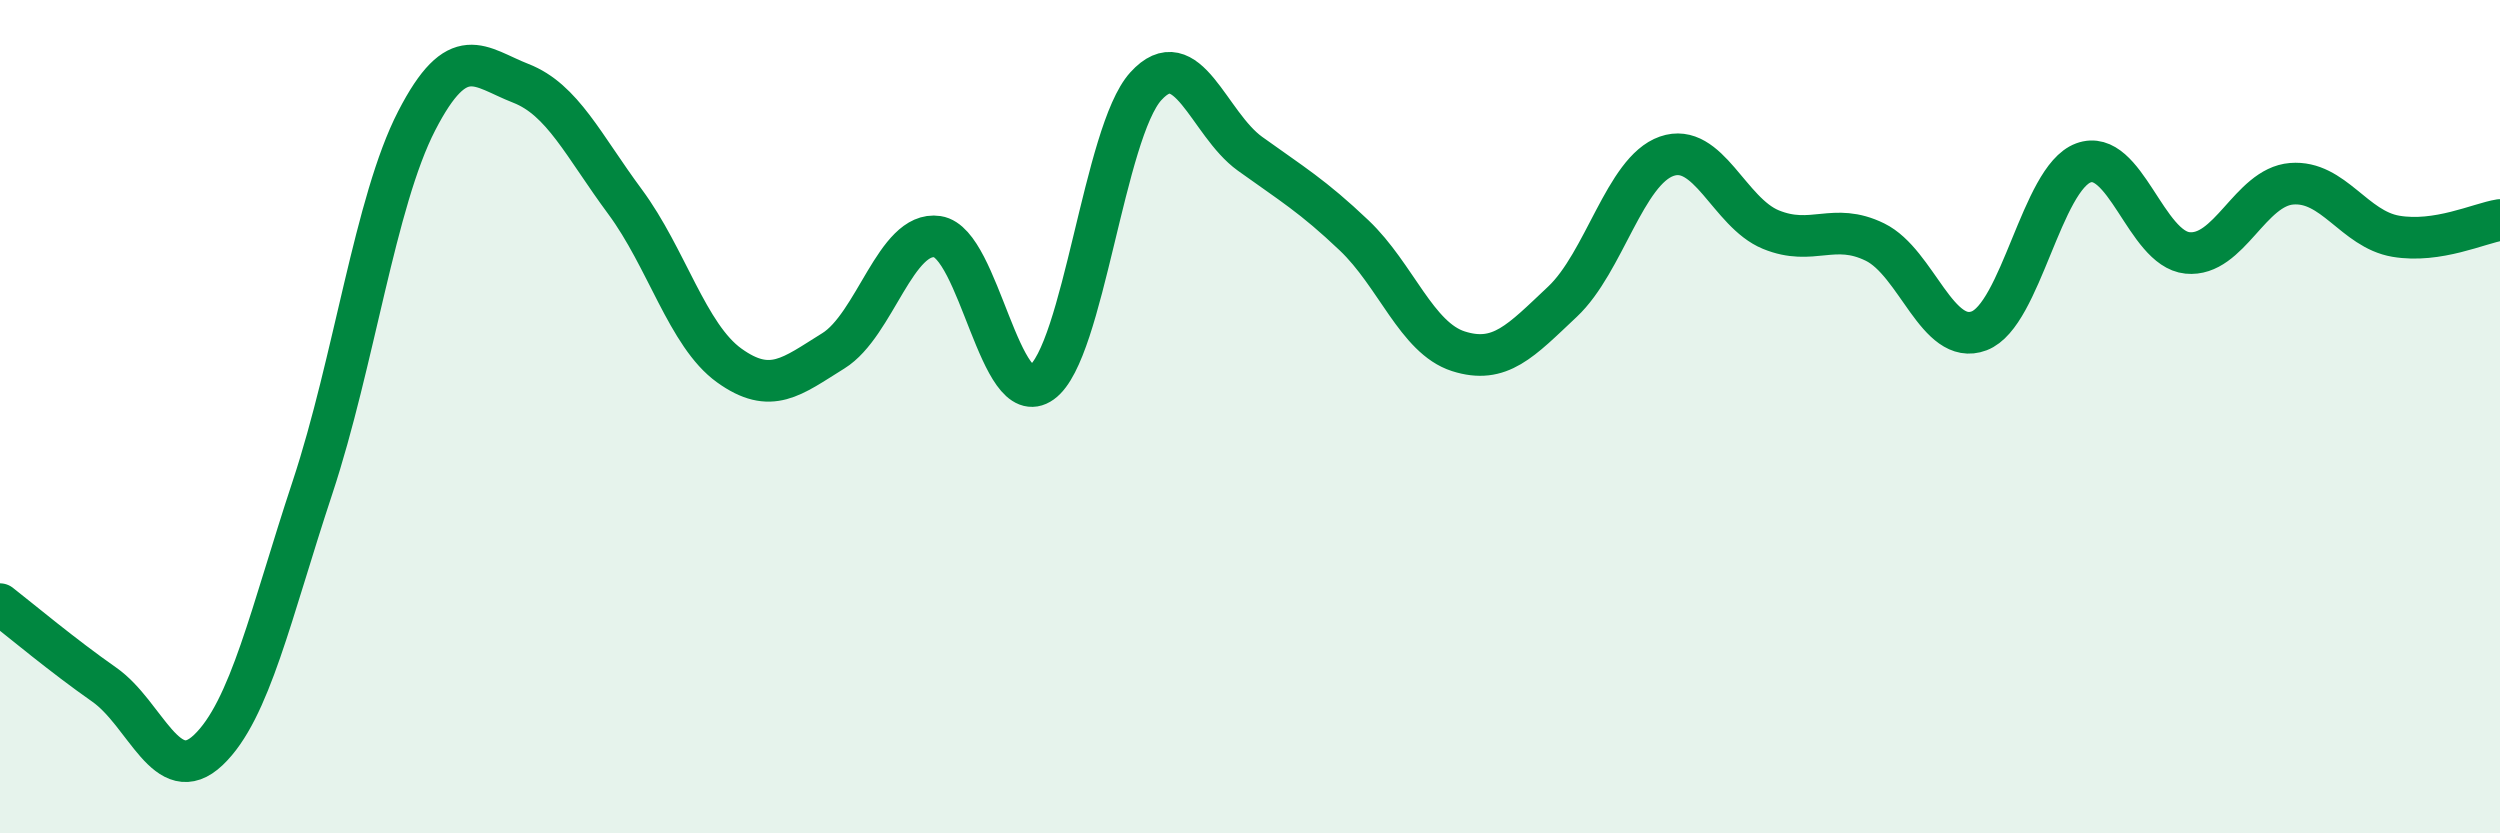
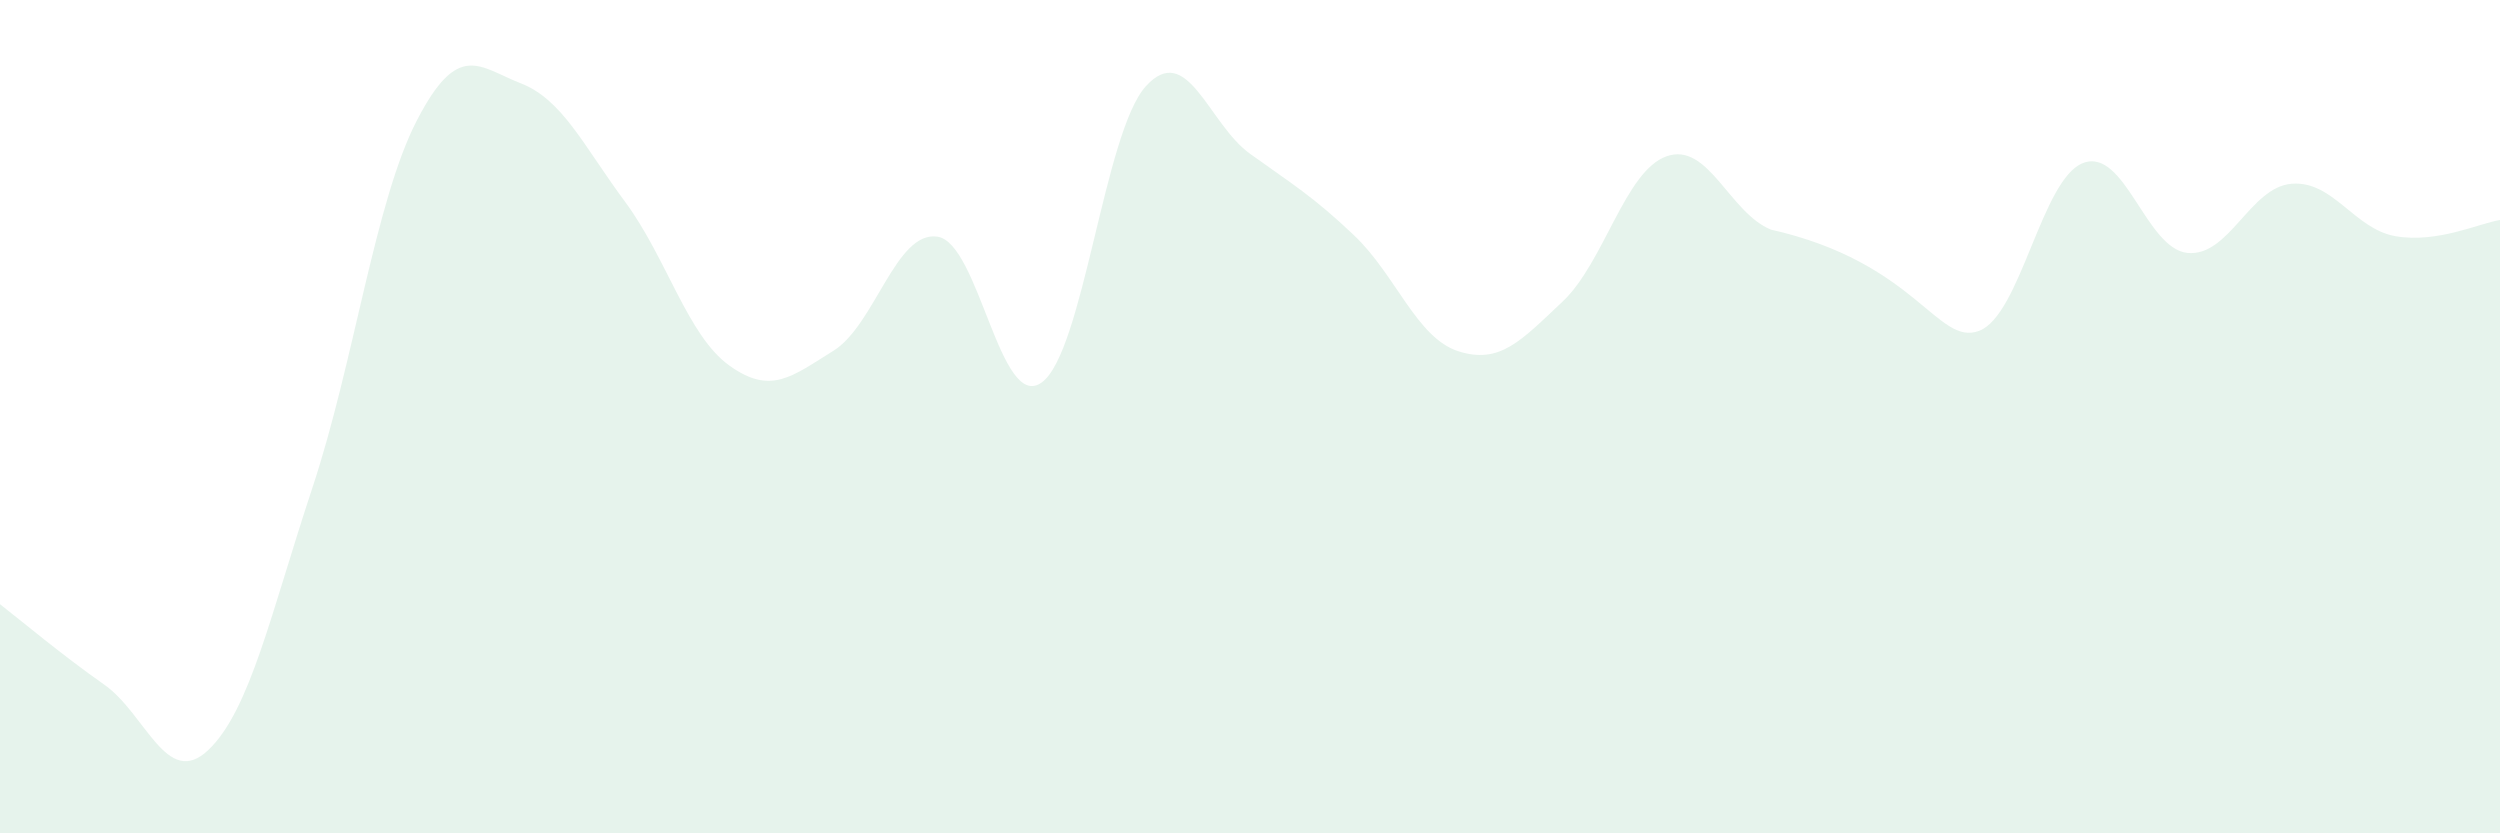
<svg xmlns="http://www.w3.org/2000/svg" width="60" height="20" viewBox="0 0 60 20">
-   <path d="M 0,14.5 C 0.5,14.89 1.5,15.73 2.5,16.43 C 3.5,17.13 4,18.95 5,18 C 6,17.05 6.5,14.72 7.5,11.7 C 8.5,8.68 9,4.84 10,2.9 C 11,0.96 11.5,1.61 12.5,2 C 13.5,2.39 14,3.49 15,4.84 C 16,6.19 16.5,8.05 17.5,8.77 C 18.5,9.49 19,9.04 20,8.42 C 21,7.8 21.5,5.53 22.5,5.68 C 23.5,5.83 24,9.9 25,9.18 C 26,8.46 26.5,3.17 27.5,2.07 C 28.5,0.97 29,2.97 30,3.69 C 31,4.41 31.5,4.7 32.5,5.65 C 33.5,6.6 34,8.11 35,8.43 C 36,8.75 36.5,8.18 37.5,7.24 C 38.5,6.3 39,4.1 40,3.75 C 41,3.4 41.5,5.1 42.5,5.51 C 43.5,5.92 44,5.32 45,5.81 C 46,6.3 46.5,8.32 47.5,7.94 C 48.5,7.56 49,4.28 50,3.91 C 51,3.54 51.5,5.97 52.5,6.07 C 53.5,6.17 54,4.49 55,4.41 C 56,4.33 56.5,5.5 57.5,5.67 C 58.5,5.84 59.5,5.36 60,5.28L60 20L0 20Z" fill="#008740" opacity="0.1" stroke-linecap="round" stroke-linejoin="round" />
-   <path d="M 0,14.5 C 0.5,14.89 1.5,15.73 2.5,16.43 C 3.5,17.13 4,18.95 5,18 C 6,17.05 6.5,14.72 7.5,11.7 C 8.5,8.68 9,4.84 10,2.9 C 11,0.96 11.5,1.61 12.5,2 C 13.5,2.39 14,3.49 15,4.84 C 16,6.19 16.5,8.05 17.5,8.77 C 18.5,9.49 19,9.04 20,8.42 C 21,7.8 21.5,5.53 22.5,5.68 C 23.5,5.83 24,9.9 25,9.18 C 26,8.46 26.5,3.17 27.5,2.07 C 28.5,0.97 29,2.97 30,3.69 C 31,4.41 31.5,4.7 32.5,5.65 C 33.5,6.6 34,8.11 35,8.43 C 36,8.75 36.5,8.18 37.5,7.24 C 38.5,6.3 39,4.1 40,3.75 C 41,3.4 41.5,5.1 42.5,5.51 C 43.5,5.92 44,5.32 45,5.81 C 46,6.3 46.5,8.32 47.5,7.94 C 48.5,7.56 49,4.28 50,3.91 C 51,3.54 51.5,5.97 52.5,6.07 C 53.5,6.17 54,4.49 55,4.41 C 56,4.33 56.5,5.5 57.5,5.67 C 58.5,5.84 59.5,5.36 60,5.28" stroke="#008740" stroke-width="1" fill="none" stroke-linecap="round" stroke-linejoin="round" />
+   <path d="M 0,14.5 C 0.5,14.89 1.5,15.73 2.5,16.43 C 3.5,17.13 4,18.95 5,18 C 6,17.05 6.5,14.72 7.5,11.7 C 8.5,8.68 9,4.84 10,2.9 C 11,0.96 11.5,1.61 12.5,2 C 13.5,2.39 14,3.49 15,4.84 C 16,6.19 16.5,8.05 17.5,8.77 C 18.5,9.49 19,9.04 20,8.42 C 21,7.8 21.5,5.53 22.5,5.68 C 23.5,5.83 24,9.9 25,9.18 C 26,8.46 26.5,3.17 27.5,2.07 C 28.5,0.97 29,2.97 30,3.69 C 31,4.41 31.5,4.7 32.5,5.65 C 33.5,6.6 34,8.11 35,8.43 C 36,8.75 36.5,8.18 37.5,7.24 C 38.5,6.3 39,4.1 40,3.75 C 41,3.4 41.5,5.1 42.5,5.51 C 46,6.3 46.5,8.32 47.5,7.94 C 48.5,7.56 49,4.28 50,3.91 C 51,3.54 51.5,5.97 52.5,6.07 C 53.5,6.17 54,4.49 55,4.41 C 56,4.33 56.5,5.5 57.5,5.67 C 58.5,5.84 59.5,5.36 60,5.28L60 20L0 20Z" fill="#008740" opacity="0.1" stroke-linecap="round" stroke-linejoin="round" />
</svg>